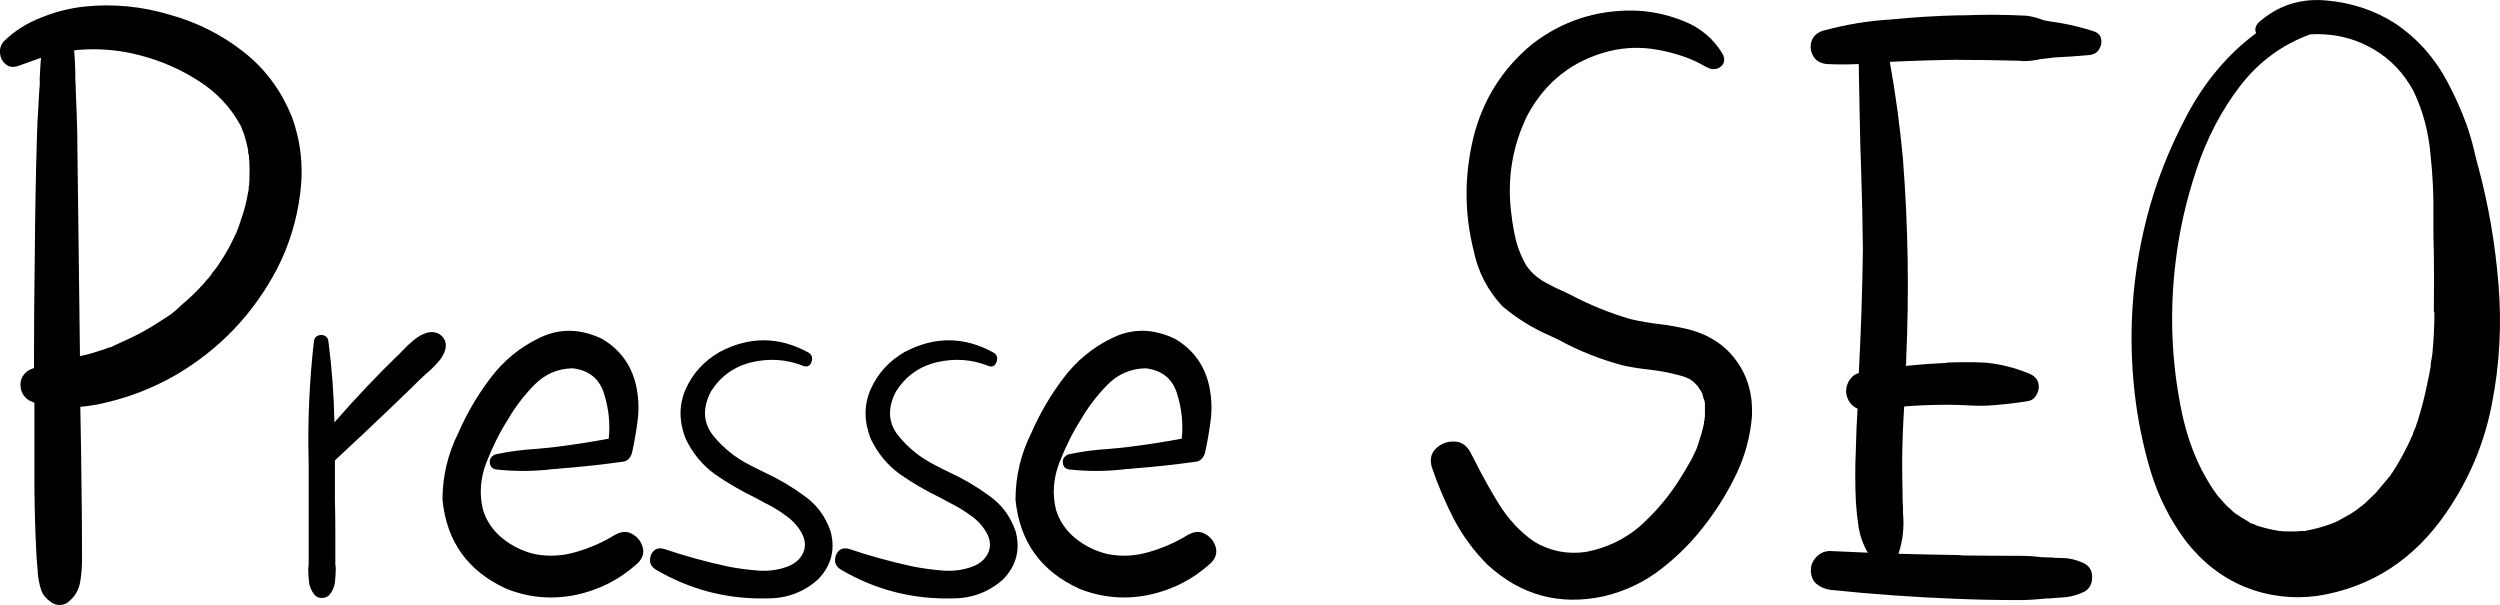
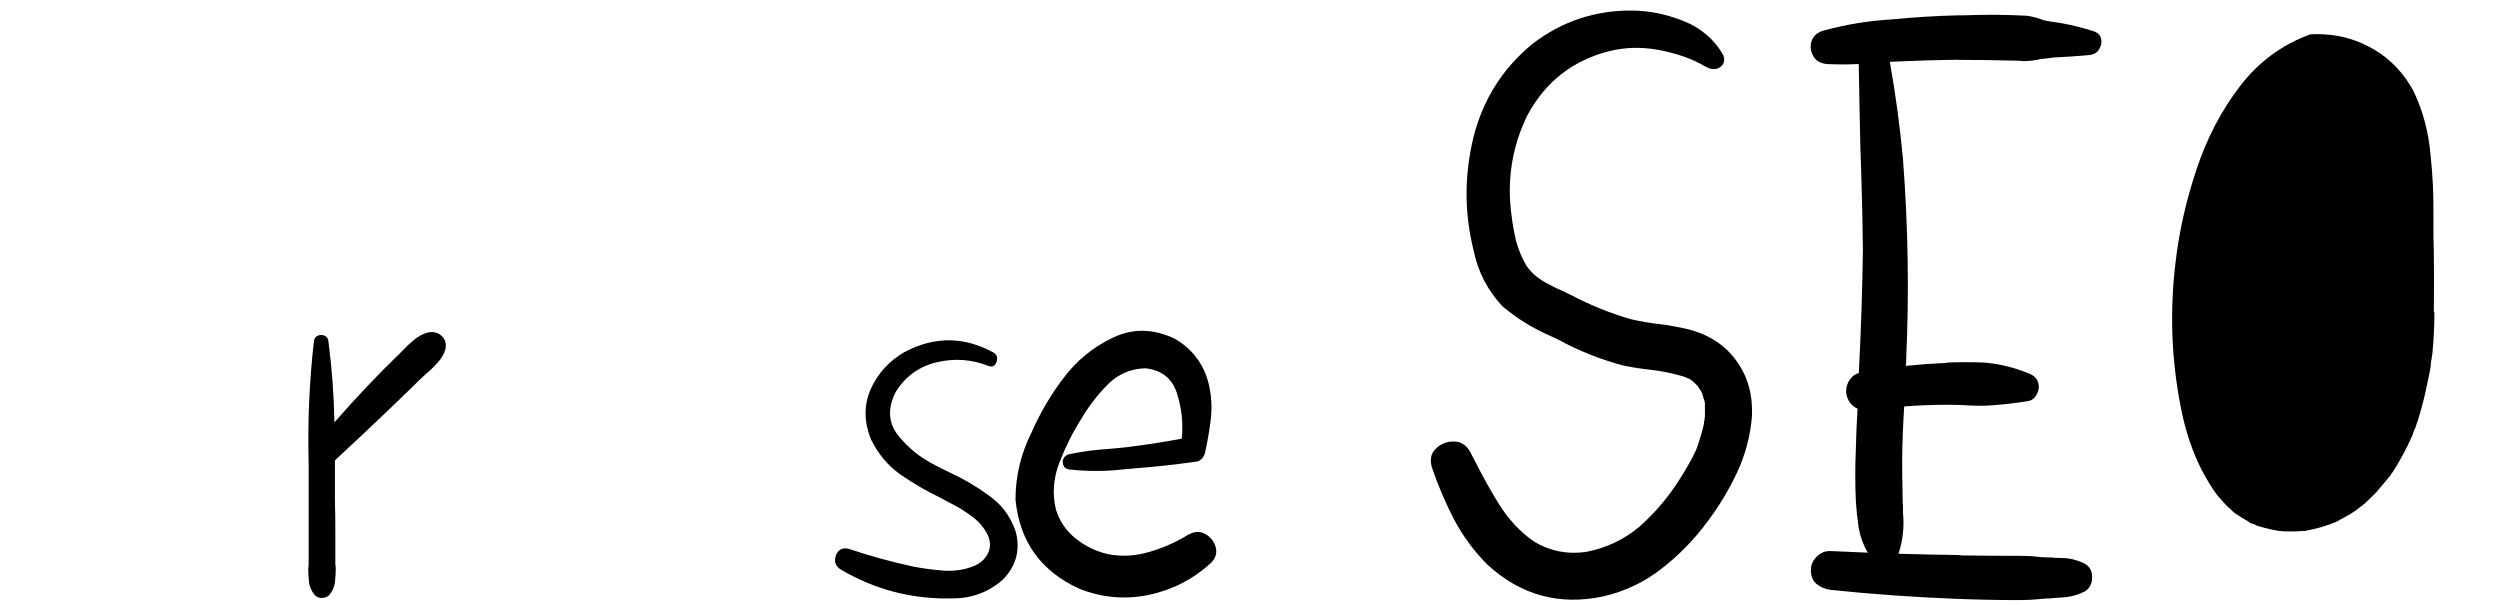
<svg xmlns="http://www.w3.org/2000/svg" xmlns:ns1="http://sodipodi.sourceforge.net/DTD/sodipodi-0.dtd" xmlns:ns2="http://www.inkscape.org/namespaces/inkscape" width="42.085mm" height="10.183mm" viewBox="0 0 42.085 10.183" version="1.1" id="svg8" ns1:docname="Presse SEO.svg" ns2:version="0.92.4 (5da689c313, 2019-01-14)">
  <defs id="defs2" />
  <ns1:namedview id="base" pagecolor="#ffffff" bordercolor="#666666" borderopacity="1.0" ns2:pageopacity="0.0" ns2:pageshadow="2" ns2:zoom="1.4" ns2:cx="119.10131" ns2:cy="-26.728127" ns2:document-units="mm" ns2:current-layer="layer1" showgrid="false" ns2:showpageshadow="false" showborder="false" fit-margin-top="0" fit-margin-left="0" fit-margin-right="0" fit-margin-bottom="0" ns2:window-width="1920" ns2:window-height="1116" ns2:window-x="1912" ns2:window-y="-8" ns2:window-maximized="1" />
  <g ns2:label="Ebene 1" ns2:groupmode="layer" id="layer1" transform="translate(-38.517,-46.589)">
    <g aria-label="Presse SEO" style="font-style:normal;font-variant:normal;font-weight:normal;font-stretch:normal;font-size:14.111px;line-height:1.25;font-family:hulko;-inkscape-font-specification:'hulko, Normal';font-variant-ligatures:normal;font-variant-caps:normal;font-variant-numeric:normal;font-feature-settings:normal;text-align:start;letter-spacing:0px;word-spacing:0px;writing-mode:lr-tb;direction:ltr;text-anchor:start;fill:#000000;fill-opacity:1;stroke:none;stroke-width:0.265" id="text3715">
-       <path d="m 43.425,48.539 v 0 q 0.234,0.634 0.145,1.309 -0.083,0.668 -0.386,1.261 -0.599,1.144 -1.716,1.798 -0.544,0.31 -1.151,0.455 -0.22,0.055 -0.448,0.076 0.014,0.703 0.021,1.406 0.007,0.469 0.007,0.937 0,0.069 0,0.152 0.007,0.22 -0.028,0.441 -0.034,0.22 -0.214,0.358 -0.055,0.041 -0.138,0.041 -0.076,0 -0.131,-0.041 -0.138,-0.09 -0.179,-0.22 -0.041,-0.131 -0.055,-0.282 0,-0.014 0,-0.028 -0.021,-0.2 -0.028,-0.4 0,-0.069 -0.007,-0.145 -0.021,-0.524 -0.021,-1.047 0,-0.51 0,-1.013 0,-0.117 0,-0.227 -0.041,-0.021 -0.09,-0.041 -0.138,-0.09 -0.145,-0.255 0,-0.165 0.145,-0.255 0.041,-0.021 0.083,-0.034 0,-0.972 0.014,-1.936 0.007,-0.951 0.034,-1.895 0.007,-0.303 0.028,-0.606 0.007,-0.165 0.021,-0.331 0,-0.055 0,-0.117 0.007,-0.165 0.021,-0.338 -0.193,0.069 -0.386,0.138 -0.124,0.041 -0.207,-0.028 -0.083,-0.069 -0.096,-0.179 -0.014,-0.117 0.062,-0.207 0.269,-0.262 0.627,-0.4 0.358,-0.145 0.73,-0.186 0.73,-0.076 1.44,0.138 0.675,0.186 1.226,0.613 0.551,0.427 0.82,1.089 z m -0.71,1.061 v 0 q 0.007,-0.138 0,-0.276 -0.007,-0.062 -0.007,-0.117 0,-0.007 -0.007,-0.021 0,-0.014 -0.007,-0.028 0,-0.014 0,-0.028 0,-0.014 0,-0.014 0,0 0,0 -0.028,-0.138 -0.069,-0.269 -0.021,-0.055 -0.034,-0.083 -0.007,-0.034 -0.028,-0.069 -0.255,-0.462 -0.703,-0.744 -0.448,-0.289 -0.972,-0.427 -0.51,-0.138 -1.047,-0.096 -0.028,0 -0.055,0.007 -0.014,0 -0.021,0 0.021,0.262 0.021,0.517 0.007,0.096 0.007,0.186 0.007,0.172 0.014,0.338 0.014,0.358 0.014,0.717 0.014,1.123 0.028,2.246 0.007,0.572 0.014,1.144 0,0 0,0 0.172,-0.034 0.331,-0.09 0.083,-0.021 0.158,-0.055 0.007,0 0.007,0 0.007,0 0.014,0 0.007,-0.007 0.014,-0.007 0.069,-0.034 0.145,-0.069 0.076,-0.028 0.014,-0.007 0.062,-0.028 0.124,-0.055 0.269,-0.124 0.51,-0.282 0.131,-0.083 0.214,-0.138 0.083,-0.062 0.179,-0.158 0.2,-0.165 0.372,-0.358 0.041,-0.055 0.09,-0.103 0.014,-0.021 0.028,-0.034 0,0 0,-0.007 0.007,-0.007 0.014,-0.007 0,-0.007 0,-0.014 0.083,-0.096 0.152,-0.207 0.138,-0.207 0.241,-0.434 0.034,-0.062 0.048,-0.11 0.021,-0.048 0.048,-0.138 0.048,-0.131 0.083,-0.269 0.028,-0.117 0.048,-0.234 0.007,-0.021 0.007,-0.034 0,-0.007 0,-0.034 0,-0.014 0.007,-0.028 0,-0.055 0.007,-0.11 z" style="stroke-width:0.265" id="path3920" />
      <path d="m 45.733,52.184 v 0 q 0.138,-0.021 0.22,0.062 0.09,0.083 0.062,0.22 -0.034,0.124 -0.131,0.227 -0.09,0.103 -0.2,0.193 -0.062,0.055 -0.11,0.103 -0.145,0.145 -0.289,0.282 -0.103,0.096 -0.2,0.193 -0.462,0.441 -0.93,0.875 0,0.028 0,0.048 0,0.041 0,0.083 0,0.262 0,0.531 0.007,0.269 0.007,0.537 0,0.103 0,0.207 0,0.172 0,0.345 0.007,0.034 0.007,0.069 0,0.117 -0.014,0.234 -0.014,0.11 -0.09,0.207 -0.048,0.055 -0.131,0.055 -0.076,0 -0.124,-0.055 -0.076,-0.096 -0.09,-0.207 -0.014,-0.11 -0.014,-0.234 0.007,-0.034 0.007,-0.069 0,-0.22 0,-0.441 0,-0.055 0,-0.11 0,-0.537 0,-1.068 0,-0.041 0,-0.09 -0.028,-1.034 0.09,-2.06 0.014,-0.062 0.069,-0.083 0.055,-0.021 0.103,0 0.055,0.021 0.069,0.083 0.09,0.689 0.103,1.378 0.269,-0.31 0.558,-0.613 0.234,-0.248 0.475,-0.482 0.055,-0.048 0.103,-0.103 0.096,-0.103 0.207,-0.193 0.117,-0.096 0.241,-0.124 z" style="stroke-width:0.265" id="path3922" />
-       <path d="m 48.882,55.587 v 0 q 0.152,-0.083 0.282,-0.007 0.131,0.076 0.172,0.22 0.041,0.145 -0.083,0.269 -0.455,0.413 -1.054,0.537 -0.593,0.117 -1.151,-0.103 -0.978,-0.441 -1.082,-1.502 0,-0.593 0.269,-1.13 0.214,-0.489 0.537,-0.916 0.338,-0.448 0.834,-0.682 0.503,-0.241 1.047,0.021 0.455,0.269 0.572,0.785 0.062,0.289 0.028,0.572 -0.034,0.276 -0.096,0.558 -0.014,0.055 -0.055,0.103 -0.041,0.041 -0.09,0.048 -0.544,0.076 -1.082,0.117 -0.041,0.007 -0.09,0.007 -0.489,0.062 -0.978,0.007 -0.069,-0.014 -0.09,-0.069 -0.021,-0.055 0,-0.11 0.028,-0.055 0.09,-0.076 0.331,-0.069 0.675,-0.09 0.172,-0.014 0.338,-0.034 0.441,-0.055 0.889,-0.138 0.041,-0.372 -0.076,-0.751 -0.117,-0.386 -0.531,-0.434 -0.379,0.007 -0.648,0.282 -0.262,0.269 -0.441,0.579 -0.207,0.324 -0.365,0.73 -0.152,0.4 -0.055,0.792 0.09,0.289 0.331,0.482 0.241,0.193 0.537,0.262 0.345,0.069 0.696,-0.034 0.358,-0.103 0.668,-0.296 z" style="stroke-width:0.265" id="path3924" />
-       <path d="m 52.499,55.532 v 0 q 0.124,0.469 -0.214,0.813 -0.358,0.317 -0.841,0.317 -1.02,0.028 -1.895,-0.489 -0.09,-0.062 -0.09,-0.152 0,-0.096 0.062,-0.158 0.062,-0.062 0.172,-0.034 0.531,0.179 1.075,0.296 0.241,0.048 0.51,0.069 0.276,0.021 0.517,-0.076 0.165,-0.069 0.234,-0.207 0.076,-0.145 0,-0.317 -0.096,-0.193 -0.282,-0.324 -0.179,-0.131 -0.365,-0.22 -0.076,-0.041 -0.152,-0.083 -0.358,-0.172 -0.675,-0.393 -0.317,-0.227 -0.496,-0.599 -0.172,-0.441 0,-0.834 0.179,-0.4 0.572,-0.627 0.758,-0.4 1.502,0.014 0.055,0.034 0.055,0.096 0,0.062 -0.041,0.11 -0.041,0.041 -0.11,0.014 -0.413,-0.165 -0.861,-0.062 -0.441,0.103 -0.689,0.489 -0.22,0.42 0.034,0.744 0.255,0.317 0.627,0.503 0.117,0.062 0.234,0.117 0.358,0.165 0.668,0.393 0.317,0.22 0.448,0.599 z" style="stroke-width:0.265" id="path3926" />
      <path d="m 55.614,55.532 v 0 q 0.124,0.469 -0.214,0.813 -0.358,0.317 -0.841,0.317 -1.02,0.028 -1.895,-0.489 -0.09,-0.062 -0.09,-0.152 0,-0.096 0.062,-0.158 0.062,-0.062 0.172,-0.034 0.531,0.179 1.075,0.296 0.241,0.048 0.51,0.069 0.276,0.021 0.517,-0.076 0.165,-0.069 0.234,-0.207 0.076,-0.145 0,-0.317 -0.096,-0.193 -0.282,-0.324 -0.179,-0.131 -0.365,-0.22 -0.076,-0.041 -0.152,-0.083 -0.358,-0.172 -0.675,-0.393 -0.317,-0.227 -0.496,-0.599 -0.172,-0.441 0,-0.834 0.179,-0.4 0.572,-0.627 0.758,-0.4 1.502,0.014 0.055,0.034 0.055,0.096 0,0.062 -0.041,0.11 -0.041,0.041 -0.11,0.014 -0.413,-0.165 -0.861,-0.062 -0.441,0.103 -0.689,0.489 -0.22,0.42 0.034,0.744 0.255,0.317 0.627,0.503 0.117,0.062 0.234,0.117 0.358,0.165 0.668,0.393 0.317,0.22 0.448,0.599 z" style="stroke-width:0.265" id="path3928" />
      <path d="m 58.528,55.587 v 0 q 0.152,-0.083 0.282,-0.007 0.131,0.076 0.172,0.22 0.041,0.145 -0.083,0.269 -0.455,0.413 -1.054,0.537 -0.593,0.117 -1.151,-0.103 -0.978,-0.441 -1.082,-1.502 0,-0.593 0.269,-1.13 0.214,-0.489 0.537,-0.916 0.338,-0.448 0.834,-0.682 0.503,-0.241 1.047,0.021 0.455,0.269 0.572,0.785 0.062,0.289 0.028,0.572 -0.034,0.276 -0.096,0.558 -0.014,0.055 -0.055,0.103 -0.041,0.041 -0.09,0.048 -0.544,0.076 -1.082,0.117 -0.041,0.007 -0.09,0.007 -0.489,0.062 -0.978,0.007 -0.069,-0.014 -0.09,-0.069 -0.021,-0.055 0,-0.11 0.028,-0.055 0.09,-0.076 0.331,-0.069 0.675,-0.09 0.172,-0.014 0.338,-0.034 0.441,-0.055 0.889,-0.138 0.041,-0.372 -0.076,-0.751 -0.117,-0.386 -0.531,-0.434 -0.379,0.007 -0.648,0.282 -0.262,0.269 -0.441,0.579 -0.207,0.324 -0.365,0.73 -0.152,0.4 -0.055,0.792 0.09,0.289 0.331,0.482 0.241,0.193 0.537,0.262 0.345,0.069 0.696,-0.034 0.358,-0.103 0.668,-0.296 z" style="stroke-width:0.265" id="path3930" />
      <path d="m 66.948,52.135 v 0 q 0.524,0.138 0.806,0.537 0.282,0.393 0.255,0.93 -0.041,0.489 -0.248,0.937 -0.207,0.441 -0.503,0.834 -0.331,0.448 -0.765,0.785 -0.427,0.338 -0.978,0.469 -1.116,0.241 -1.957,-0.531 -0.338,-0.338 -0.565,-0.765 -0.22,-0.427 -0.372,-0.875 -0.055,-0.193 0.062,-0.31 0.124,-0.124 0.296,-0.124 0.179,-0.007 0.282,0.165 0.048,0.09 0.09,0.172 0.186,0.372 0.4,0.717 0.241,0.386 0.586,0.627 0.393,0.241 0.868,0.179 0.517,-0.096 0.91,-0.427 0.365,-0.324 0.634,-0.73 0.131,-0.2 0.248,-0.413 0.048,-0.096 0.076,-0.158 0.028,-0.069 0.055,-0.165 0.041,-0.117 0.069,-0.248 0.007,-0.028 0.007,-0.062 0,0.007 0,0 0.007,-0.007 0.007,-0.021 0,-0.014 0,-0.028 0.007,-0.014 0.007,-0.021 0,-0.007 0,-0.007 0,-0.076 0,-0.158 0,-0.021 0,-0.041 0,-0.007 0,-0.014 0,-0.007 0,-0.014 0,0 0,0 -0.007,-0.041 -0.021,-0.076 0,-0.007 -0.007,-0.014 0,-0.007 0,-0.014 -0.007,-0.021 -0.014,-0.034 0,-0.021 0,-0.028 -0.007,0 -0.007,0 -0.007,-0.021 -0.021,-0.041 0,-0.007 -0.007,-0.014 -0.007,-0.007 -0.014,-0.014 -0.007,-0.014 -0.014,-0.021 0,-0.014 -0.007,-0.014 -0.014,-0.028 -0.034,-0.041 -0.062,-0.069 -0.131,-0.103 -0.069,-0.034 -0.158,-0.055 -0.262,-0.069 -0.51,-0.096 -0.207,-0.021 -0.434,-0.069 -0.572,-0.152 -1.089,-0.434 -0.062,-0.028 -0.131,-0.062 -0.448,-0.193 -0.813,-0.503 -0.372,-0.4 -0.482,-0.937 -0.234,-0.93 -0.007,-1.888 0.234,-0.958 0.992,-1.585 0.751,-0.579 1.702,-0.565 0.427,0.007 0.854,0.179 0.427,0.172 0.655,0.558 0.055,0.124 -0.028,0.2 -0.083,0.076 -0.207,0.034 -0.076,-0.034 -0.145,-0.076 -0.131,-0.069 -0.269,-0.117 -0.214,-0.076 -0.441,-0.117 -0.42,-0.076 -0.82,0.021 -0.923,0.234 -1.378,1.075 -0.393,0.799 -0.269,1.695 0.021,0.193 0.076,0.427 0.062,0.227 0.172,0.413 0.103,0.152 0.269,0.255 0.165,0.096 0.338,0.172 0.076,0.034 0.145,0.069 0.482,0.255 1.006,0.407 0.241,0.055 0.482,0.083 0.241,0.028 0.496,0.09 z" style="stroke-width:0.265" id="path3932" />
      <path d="m 71.482,47.595 v 0 q -0.565,0.007 -1.123,0.034 -0.007,0 -0.014,0 -0.007,0 -0.014,0.007 0.145,0.806 0.22,1.626 0.131,1.688 0.055,3.369 0,0.034 0,0.069 -0.007,0.028 -0.007,0.048 0.331,-0.034 0.655,-0.048 0.021,0 0.041,-0.007 0.317,-0.014 0.634,0 0.379,0.034 0.73,0.179 0.179,0.062 0.179,0.234 0,0.069 -0.048,0.145 -0.048,0.076 -0.131,0.09 -0.338,0.055 -0.682,0.076 -0.193,0.007 -0.386,-0.007 -0.145,-0.007 -0.282,-0.007 -0.372,0 -0.737,0.028 -0.028,0.434 -0.034,0.875 0,0.31 0.007,0.627 0,0.096 0.007,0.193 0,0.048 0,0.096 0.034,0.358 -0.076,0.689 0.489,0.014 0.978,0.021 0.048,0 0.09,0.007 0.489,0.007 0.978,0.007 0.179,0 0.345,0.021 0.096,0.007 0.193,0.007 0.041,0.007 0.083,0.007 0.09,0 0.179,0.007 0.152,0.021 0.289,0.09 0.131,0.076 0.124,0.234 0,0.158 -0.124,0.234 -0.152,0.076 -0.317,0.096 -0.096,0.007 -0.193,0.014 -0.034,0 -0.076,0.007 -0.069,0 -0.131,0.007 -0.2,0.021 -0.4,0.021 -0.517,0 -1.04,-0.021 -1.068,-0.041 -2.129,-0.152 -0.138,-0.021 -0.234,-0.103 -0.09,-0.083 -0.09,-0.227 0,-0.124 0.09,-0.22 0.096,-0.103 0.234,-0.103 0.317,0.014 0.634,0.028 -0.11,-0.186 -0.152,-0.413 -0.034,-0.227 -0.048,-0.441 -0.021,-0.448 0,-0.903 0.007,-0.338 0.028,-0.668 -0.131,-0.055 -0.179,-0.207 -0.034,-0.117 0.021,-0.234 0.062,-0.124 0.179,-0.158 0.055,-1.04 0.069,-2.081 -0.007,-0.641 -0.028,-1.288 -0.007,-0.207 -0.014,-0.413 -0.007,-0.317 -0.014,-0.641 -0.007,-0.386 -0.014,-0.779 -0.269,0.014 -0.537,0 -0.158,-0.014 -0.227,-0.131 -0.069,-0.117 -0.034,-0.241 0.034,-0.131 0.186,-0.186 0.572,-0.158 1.164,-0.193 0.558,-0.055 1.123,-0.069 0.048,0 0.103,0 0.524,-0.021 1.047,0.007 0.117,0.014 0.227,0.055 0.034,0.007 0.062,0.021 0.096,0.021 0.2,0.034 0.048,0.007 0.09,0.014 0.269,0.048 0.531,0.131 0.124,0.034 0.145,0.131 0.021,0.09 -0.034,0.179 -0.048,0.083 -0.158,0.096 -0.296,0.028 -0.593,0.041 -0.117,0.014 -0.234,0.028 -0.145,0.034 -0.296,0.034 -0.048,-0.007 -0.096,-0.007 -0.496,-0.014 -0.992,-0.014 z" style="stroke-width:0.265" id="path3934" />
-       <path d="m 80.239,49.407 v 0 q 0.255,0.951 0.338,1.971 0.083,1.02 -0.11,2.005 -0.186,0.978 -0.758,1.819 -0.82,1.206 -2.184,1.419 -0.634,0.083 -1.22,-0.152 -0.579,-0.241 -0.992,-0.772 -0.4,-0.537 -0.593,-1.178 -0.193,-0.648 -0.269,-1.323 -0.165,-1.481 0.2,-2.921 0.22,-0.875 0.675,-1.736 0.455,-0.861 1.171,-1.392 -0.041,-0.09 0.041,-0.179 0.482,-0.427 1.13,-0.372 0.655,0.055 1.178,0.393 0.558,0.379 0.882,0.999 0.179,0.338 0.31,0.696 0.09,0.255 0.145,0.51 0.028,0.103 0.055,0.214 z m -0.751,2.432 v 0 q 0.007,-0.503 0,-1.013 -0.007,-0.207 -0.007,-0.42 0,-0.09 0,-0.186 0.007,-0.517 -0.048,-1.02 -0.048,-0.579 -0.289,-1.082 -0.248,-0.455 -0.675,-0.703 -0.393,-0.227 -0.834,-0.248 -0.11,-0.007 -0.227,0 -0.717,0.262 -1.185,0.875 -0.469,0.613 -0.73,1.399 -0.262,0.785 -0.351,1.55 -0.158,1.282 0.103,2.536 0.11,0.524 0.331,0.965 0.138,0.262 0.262,0.427 0.076,0.09 0.152,0.172 0.041,0.041 0.083,0.076 0.014,0.014 0.021,0.021 0.014,0.014 0.021,0.021 0.014,0.007 0.028,0.021 0.11,0.076 0.234,0.145 0.014,0.014 0.021,0.021 0.014,0 0.028,0.007 0.014,0.007 0.028,0.007 0.028,0.014 0.055,0.028 0.131,0.041 0.262,0.069 0.041,0.007 0.083,0.014 0.014,0.007 0.021,0.007 0.014,0 0.028,0 0.028,0 0.062,0.007 0.103,0 0.207,0 0.034,0 0.076,-0.007 0.028,0 0.055,0 0.014,0 0.028,0 0.007,-0.007 0.014,-0.007 0.227,-0.041 0.441,-0.124 0.034,-0.014 0.069,-0.028 0,0 0.007,-0.007 0,0 0.007,0 0.028,-0.014 0.048,-0.028 0.034,-0.021 0.076,-0.041 0.103,-0.055 0.2,-0.124 0.034,-0.028 0.069,-0.055 0.007,-0.007 0.014,-0.007 0.014,-0.014 0.021,-0.021 0.014,-0.007 0.021,-0.014 0.096,-0.09 0.193,-0.186 0.096,-0.11 0.186,-0.22 0.034,-0.041 0.062,-0.076 0,-0.007 0.007,-0.007 0,-0.007 0.007,-0.021 0.007,-0.007 0.014,-0.014 0.007,-0.014 0.014,-0.021 0.138,-0.214 0.255,-0.455 0.041,-0.09 0.083,-0.179 0,0 0,-0.014 0.007,-0.014 0.014,-0.034 0.007,-0.021 0.014,-0.034 0.007,-0.014 0.014,-0.028 0.007,-0.021 0.007,-0.028 0,0 0,0 0.028,-0.069 0.048,-0.145 0.083,-0.269 0.138,-0.544 0.034,-0.152 0.062,-0.31 0,0 0,0 0,-0.014 0,-0.041 0.007,-0.028 0.007,-0.048 0.007,-0.028 0.007,-0.034 0.007,-0.048 0.014,-0.09 0.034,-0.351 0.034,-0.703 z" style="stroke-width:0.265" id="path3936" />
+       <path d="m 80.239,49.407 v 0 z m -0.751,2.432 v 0 q 0.007,-0.503 0,-1.013 -0.007,-0.207 -0.007,-0.42 0,-0.09 0,-0.186 0.007,-0.517 -0.048,-1.02 -0.048,-0.579 -0.289,-1.082 -0.248,-0.455 -0.675,-0.703 -0.393,-0.227 -0.834,-0.248 -0.11,-0.007 -0.227,0 -0.717,0.262 -1.185,0.875 -0.469,0.613 -0.73,1.399 -0.262,0.785 -0.351,1.55 -0.158,1.282 0.103,2.536 0.11,0.524 0.331,0.965 0.138,0.262 0.262,0.427 0.076,0.09 0.152,0.172 0.041,0.041 0.083,0.076 0.014,0.014 0.021,0.021 0.014,0.014 0.021,0.021 0.014,0.007 0.028,0.021 0.11,0.076 0.234,0.145 0.014,0.014 0.021,0.021 0.014,0 0.028,0.007 0.014,0.007 0.028,0.007 0.028,0.014 0.055,0.028 0.131,0.041 0.262,0.069 0.041,0.007 0.083,0.014 0.014,0.007 0.021,0.007 0.014,0 0.028,0 0.028,0 0.062,0.007 0.103,0 0.207,0 0.034,0 0.076,-0.007 0.028,0 0.055,0 0.014,0 0.028,0 0.007,-0.007 0.014,-0.007 0.227,-0.041 0.441,-0.124 0.034,-0.014 0.069,-0.028 0,0 0.007,-0.007 0,0 0.007,0 0.028,-0.014 0.048,-0.028 0.034,-0.021 0.076,-0.041 0.103,-0.055 0.2,-0.124 0.034,-0.028 0.069,-0.055 0.007,-0.007 0.014,-0.007 0.014,-0.014 0.021,-0.021 0.014,-0.007 0.021,-0.014 0.096,-0.09 0.193,-0.186 0.096,-0.11 0.186,-0.22 0.034,-0.041 0.062,-0.076 0,-0.007 0.007,-0.007 0,-0.007 0.007,-0.021 0.007,-0.007 0.014,-0.014 0.007,-0.014 0.014,-0.021 0.138,-0.214 0.255,-0.455 0.041,-0.09 0.083,-0.179 0,0 0,-0.014 0.007,-0.014 0.014,-0.034 0.007,-0.021 0.014,-0.034 0.007,-0.014 0.014,-0.028 0.007,-0.021 0.007,-0.028 0,0 0,0 0.028,-0.069 0.048,-0.145 0.083,-0.269 0.138,-0.544 0.034,-0.152 0.062,-0.31 0,0 0,0 0,-0.014 0,-0.041 0.007,-0.028 0.007,-0.048 0.007,-0.028 0.007,-0.034 0.007,-0.048 0.014,-0.09 0.034,-0.351 0.034,-0.703 z" style="stroke-width:0.265" id="path3936" />
    </g>
  </g>
</svg>